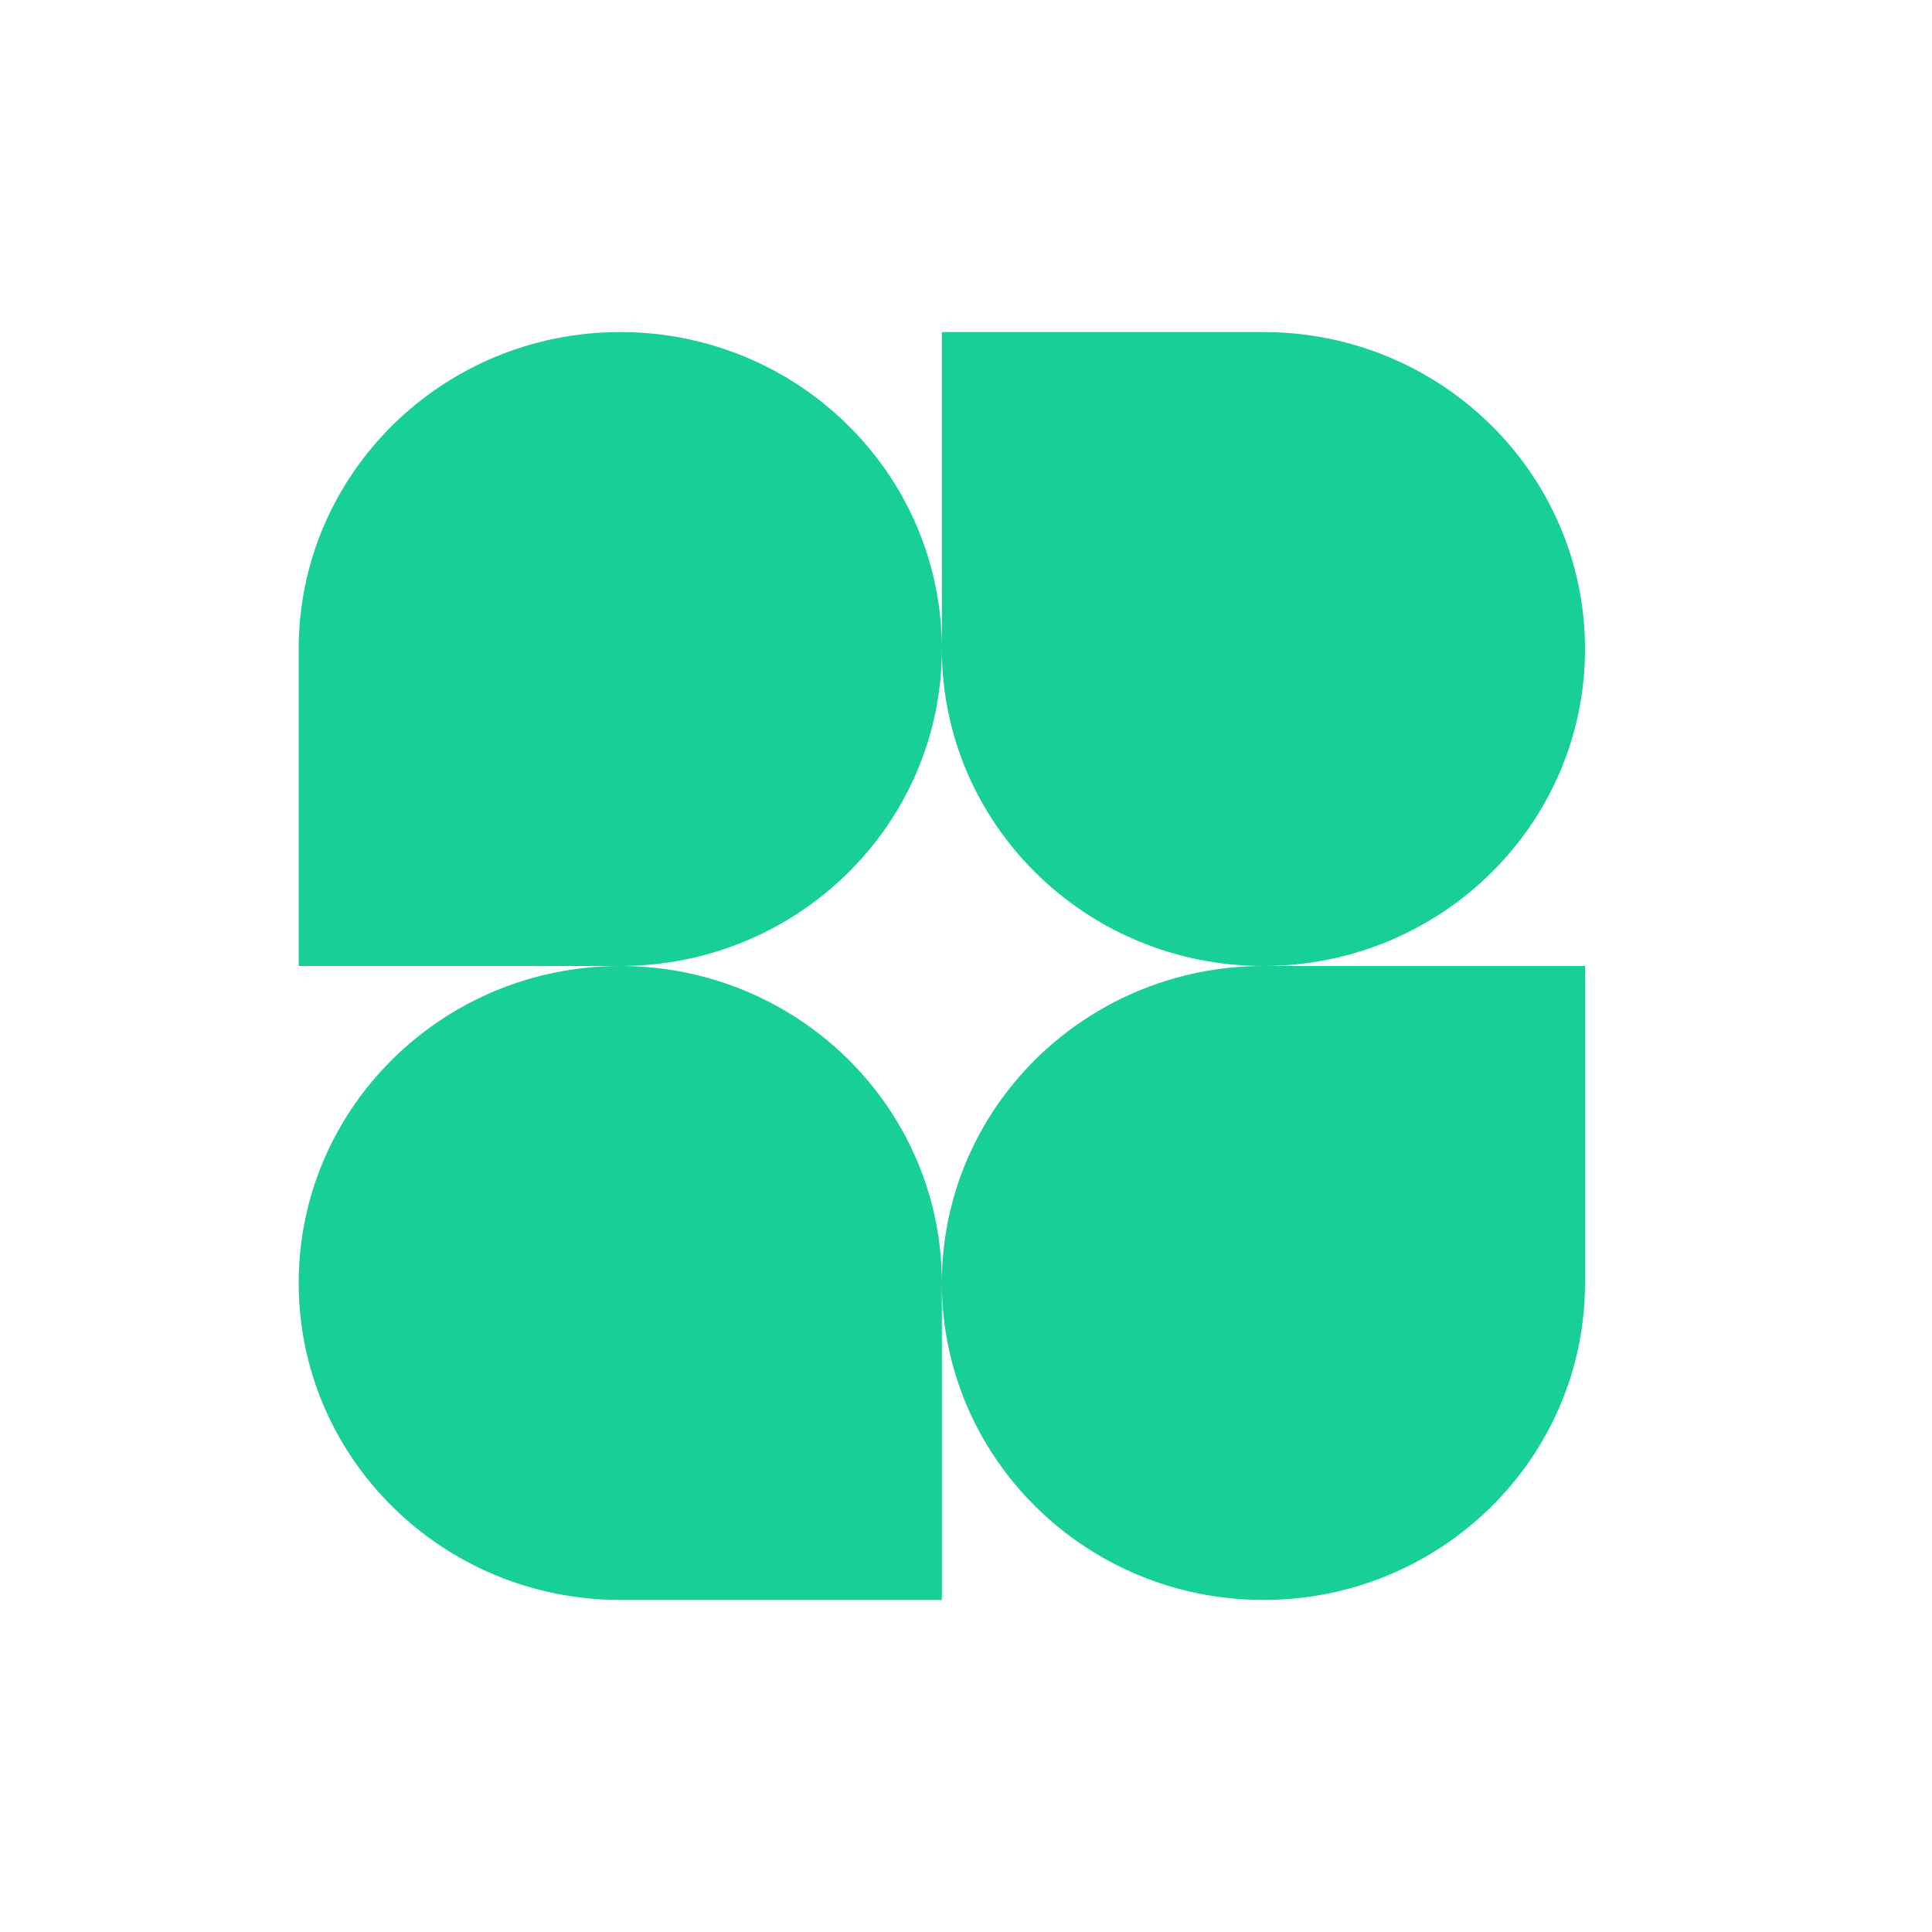
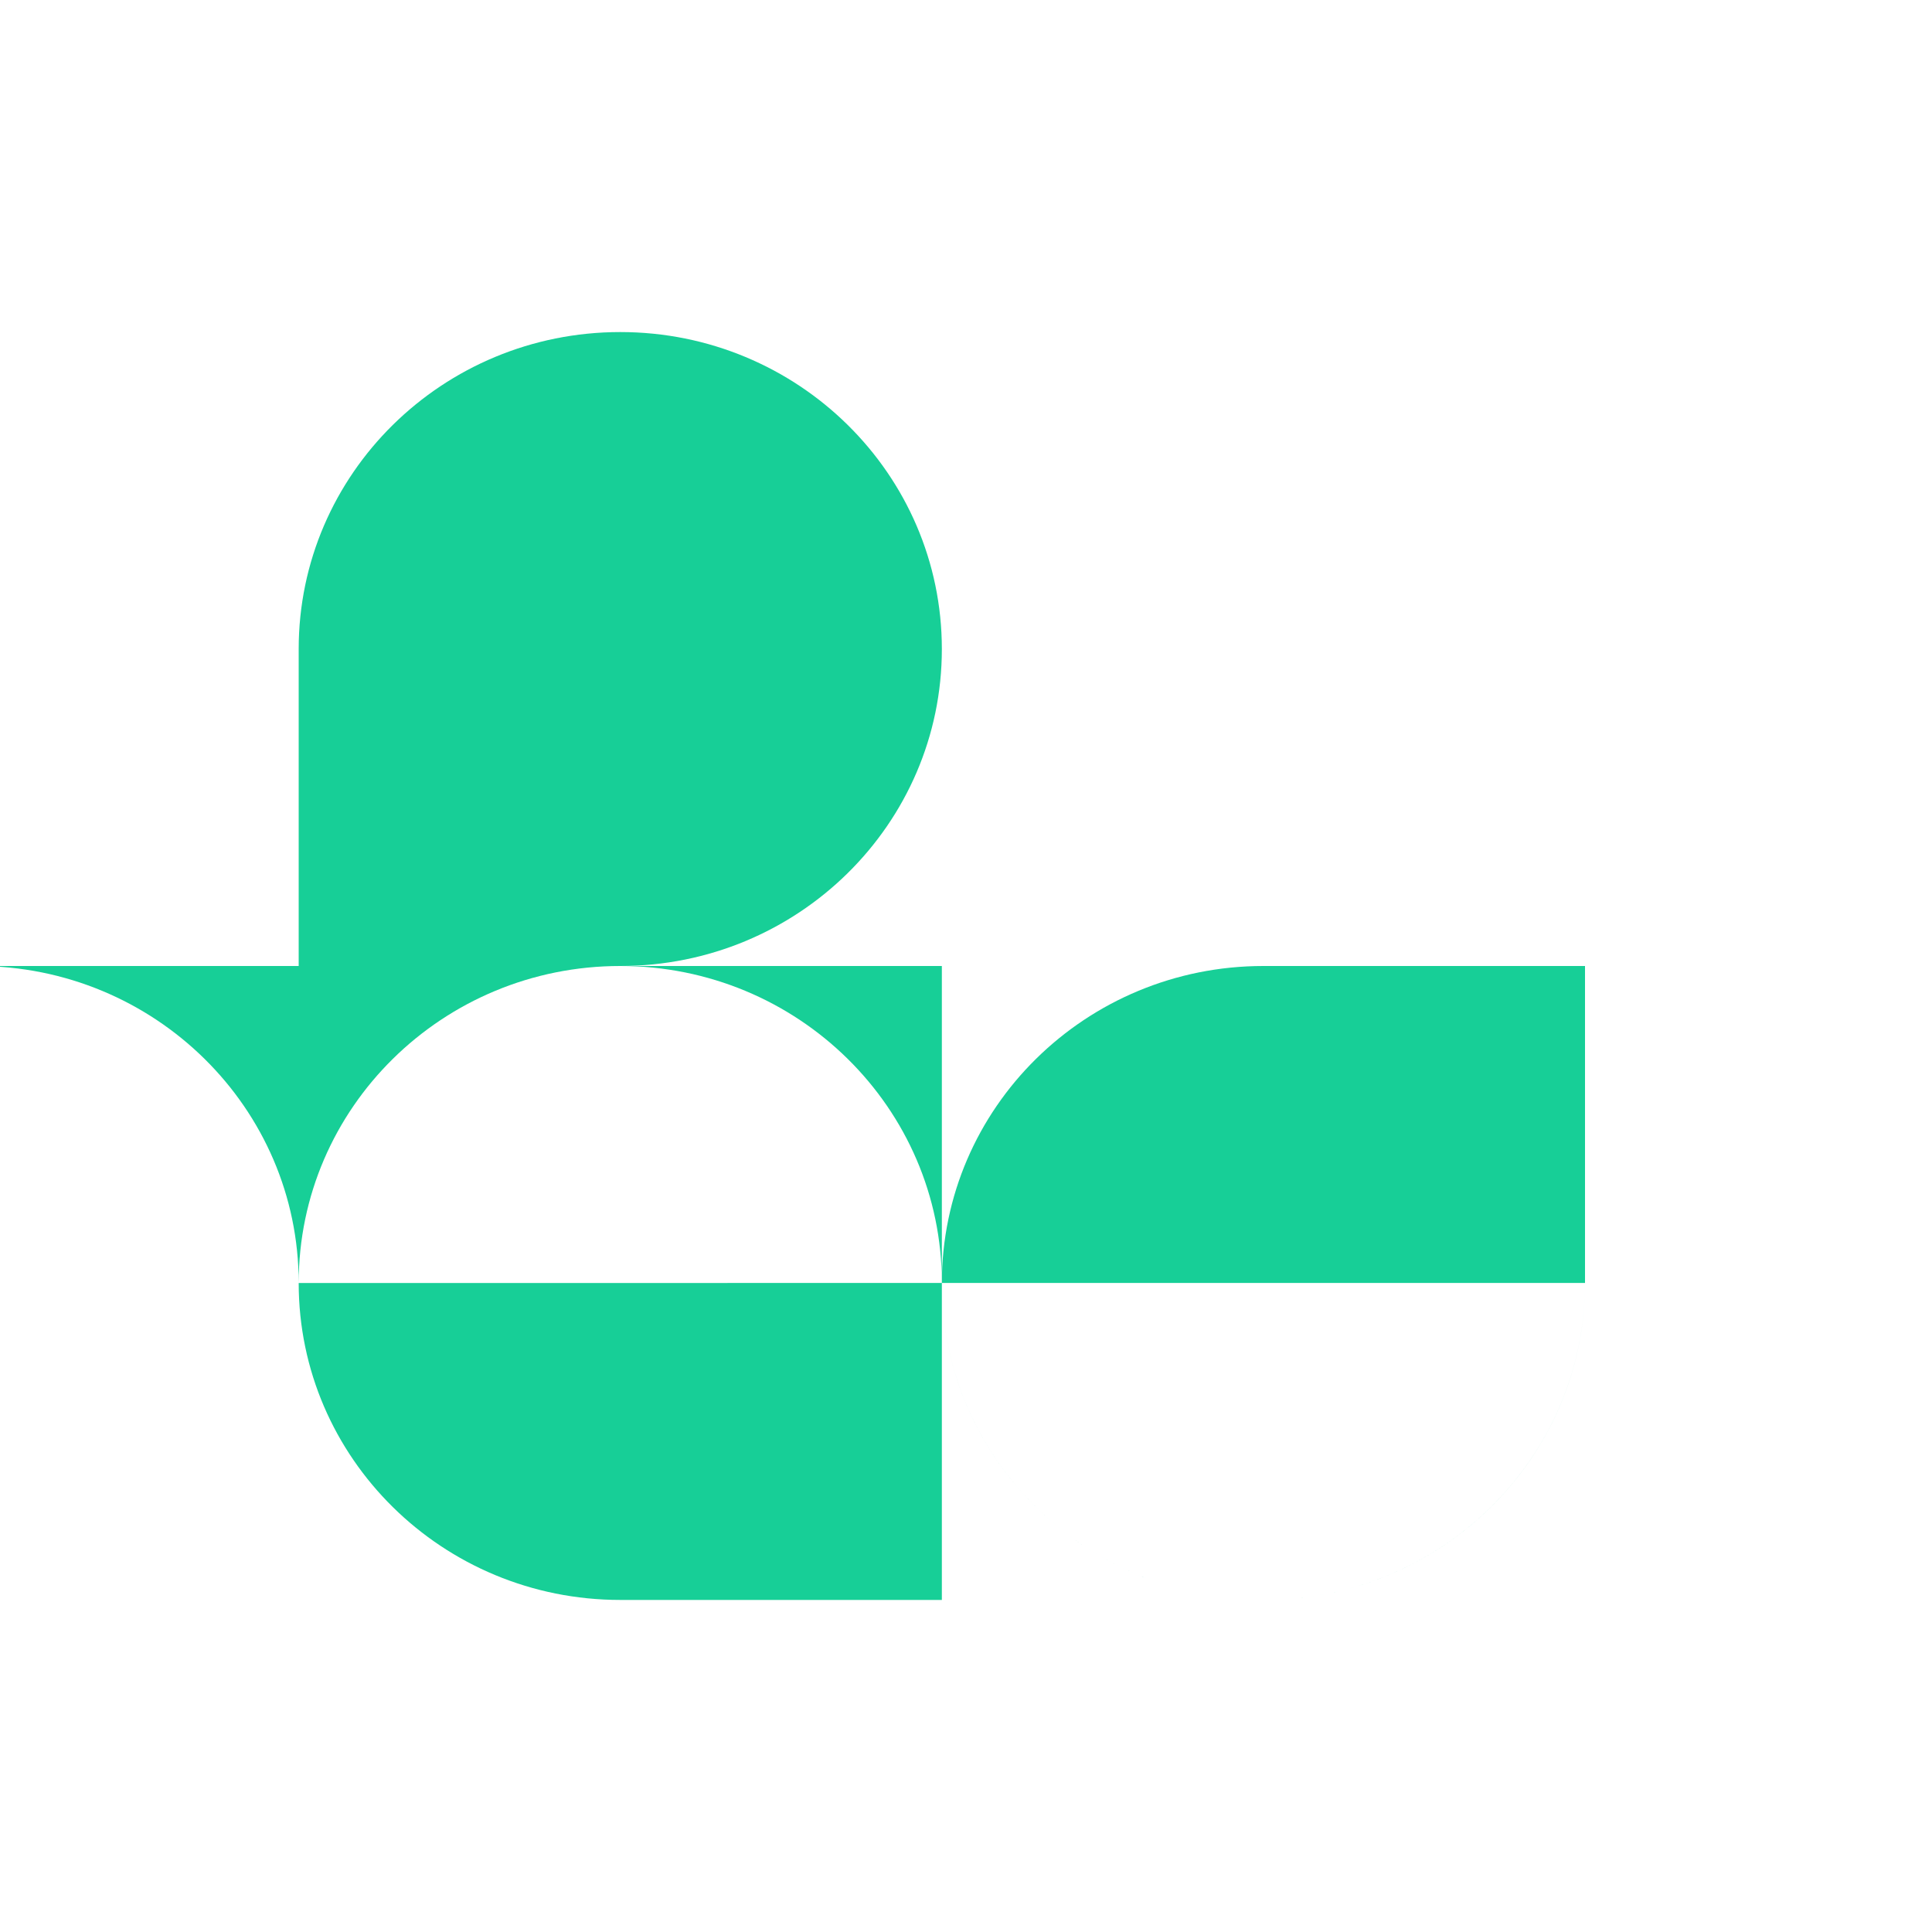
<svg xmlns="http://www.w3.org/2000/svg" width="40" height="40" fill="none">
-   <path fill="#17CF97" d="M19.5 13.438c0 3.624-2.981 6.562-6.658 6.562H6.184v-6.563c0-3.624 2.98-6.562 6.658-6.562 3.677 0 6.658 2.938 6.658 6.563Zm0 13.125c0-3.625 2.981-6.563 6.658-6.563h6.658v6.563c0 3.624-2.98 6.562-6.658 6.562-3.677 0-6.658-2.938-6.658-6.563Zm-13.316 0c0 3.624 2.98 6.562 6.658 6.562H19.5v-6.563c0-3.624-2.981-6.562-6.658-6.562-3.677 0-6.658 2.938-6.658 6.563Zm26.632-13.125c0-3.625-2.98-6.563-6.658-6.563H19.5v6.563c0 3.624 2.981 6.562 6.658 6.562 3.677 0 6.658-2.938 6.658-6.563Z" />
+   <path fill="#17CF97" d="M19.5 13.438c0 3.624-2.981 6.562-6.658 6.562H6.184v-6.563c0-3.624 2.98-6.562 6.658-6.562 3.677 0 6.658 2.938 6.658 6.563Zm0 13.125c0-3.625 2.981-6.563 6.658-6.563h6.658v6.563c0 3.624-2.98 6.562-6.658 6.562-3.677 0-6.658-2.938-6.658-6.563Zm-13.316 0c0 3.624 2.98 6.562 6.658 6.562H19.5v-6.563c0-3.624-2.981-6.562-6.658-6.562-3.677 0-6.658 2.938-6.658 6.563Zc0-3.625-2.98-6.563-6.658-6.563H19.5v6.563c0 3.624 2.981 6.562 6.658 6.562 3.677 0 6.658-2.938 6.658-6.563Z" />
</svg>